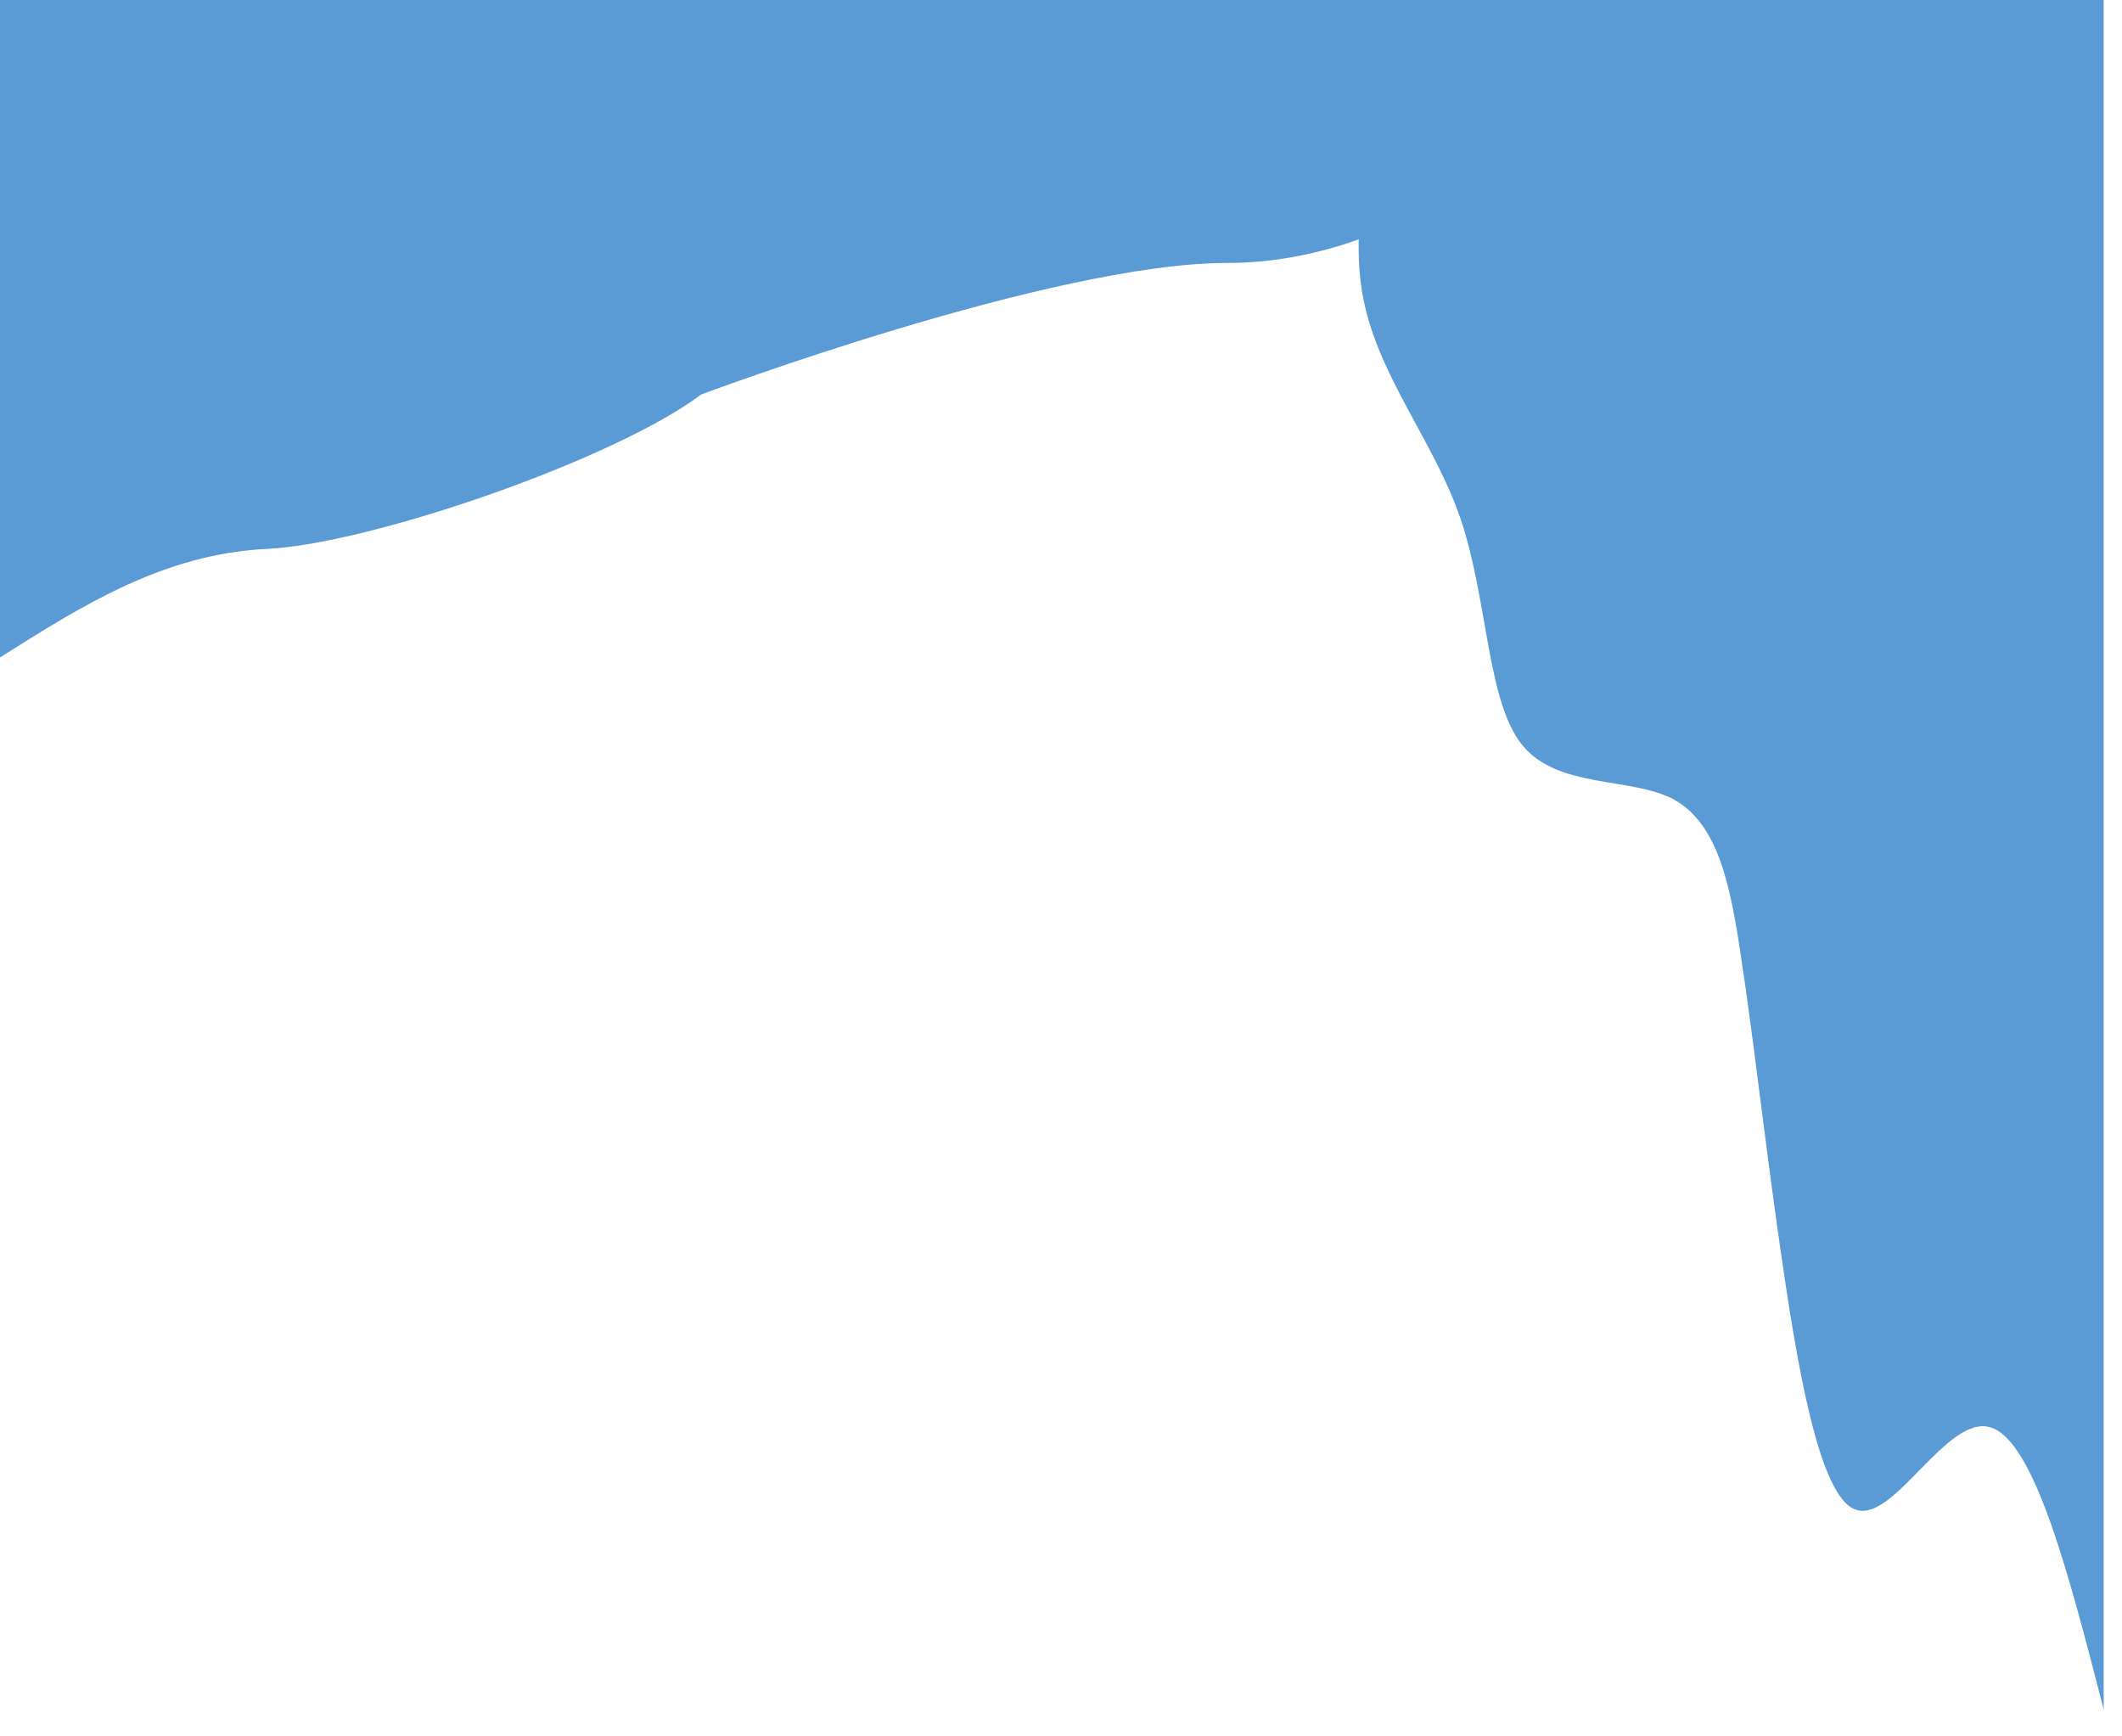
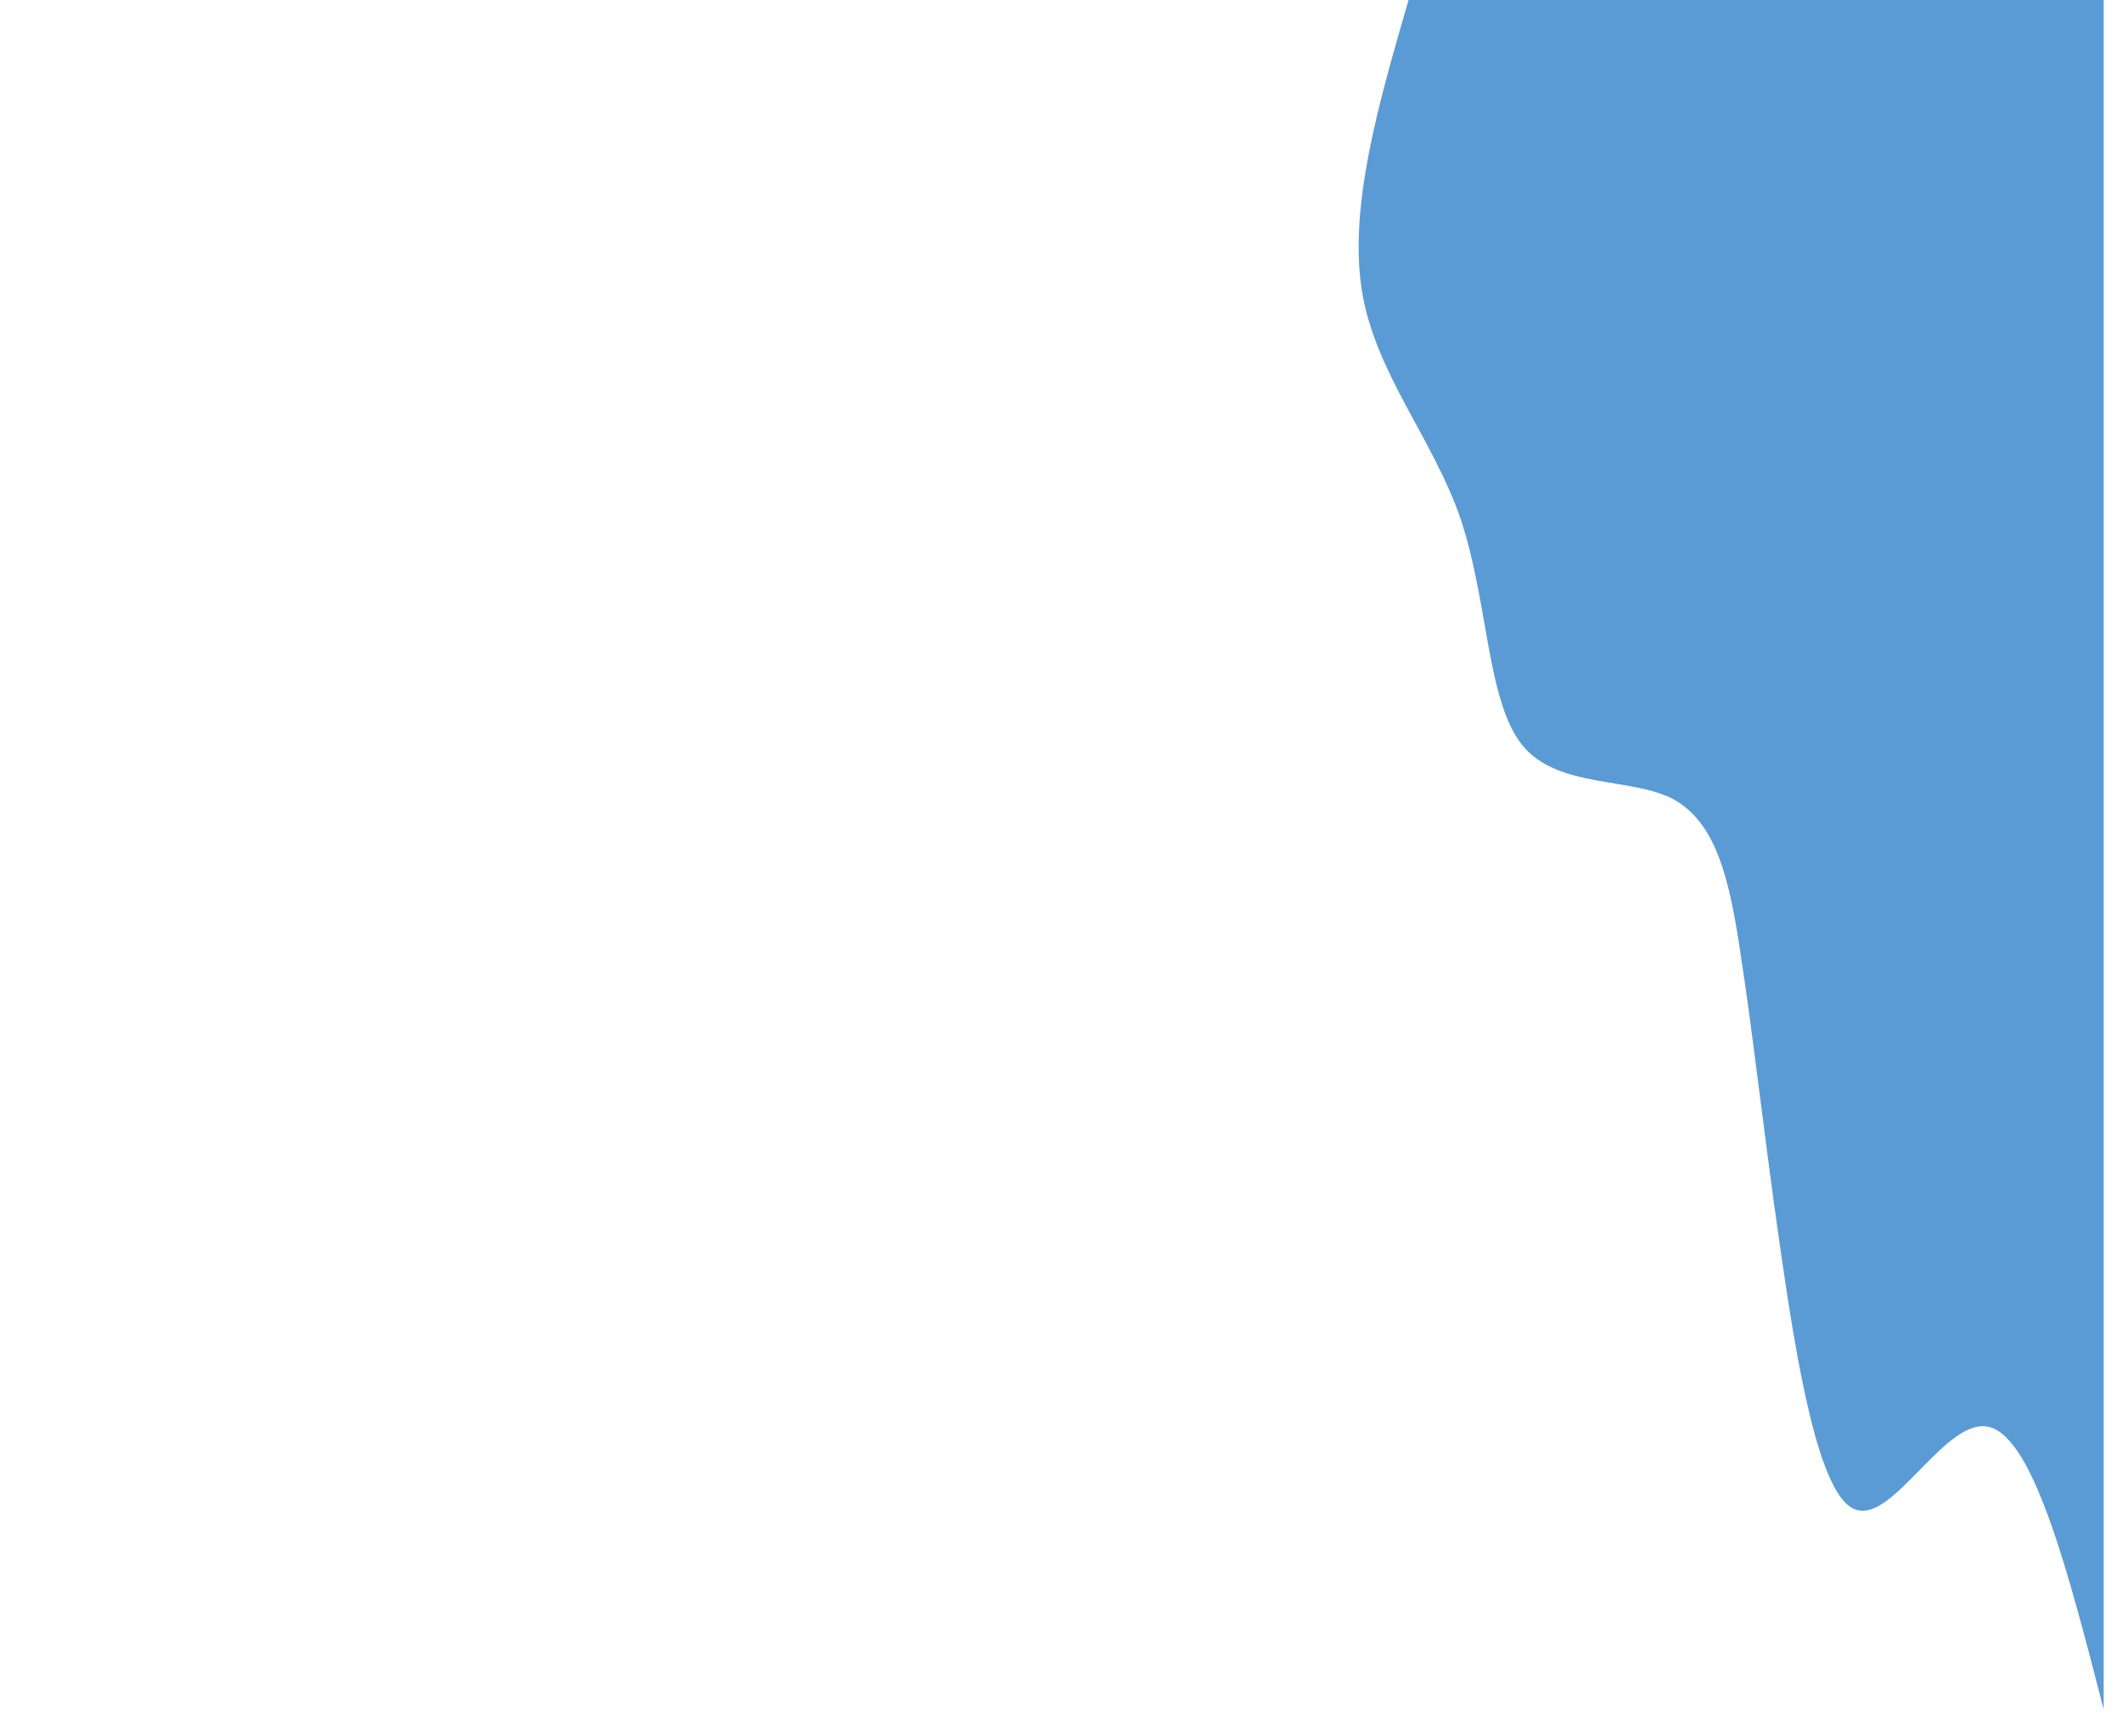
<svg xmlns="http://www.w3.org/2000/svg" fill="none" height="100%" overflow="visible" preserveAspectRatio="none" style="display: block;" viewBox="0 0 33 27" width="100%">
  <g id="Group" style="mix-blend-mode:multiply">
-     <path d="M-6.35262e-07 10.223C1.272 9.42 2.544 8.612 4.153 8.535C5.752 8.458 9.542 7.156 10.905 6.134C10.905 6.134 16.358 4.089 19.084 4.089C21.81 4.089 24.536 2.045 24.536 0L-6.35262e-07 0L-6.35262e-07 10.223Z" fill="#5B9BD5" id="Vector" />
    <path d="M32.715 26.581C32.175 24.482 31.634 22.383 30.946 22.192C30.27 22.001 29.447 23.691 28.858 23.473C28.28 23.282 27.936 21.156 27.678 19.357C27.421 17.557 27.261 16.085 27.076 14.885C26.904 13.713 26.708 12.813 26.032 12.432C25.369 12.077 24.226 12.268 23.674 11.587C23.121 10.905 23.145 9.351 22.715 8.07C22.285 6.816 21.389 5.807 21.18 4.526C20.971 3.217 21.438 1.609 21.905 0L32.715 0L32.715 26.581Z" fill="#5B9BD5" id="Vector_2" />
  </g>
</svg>